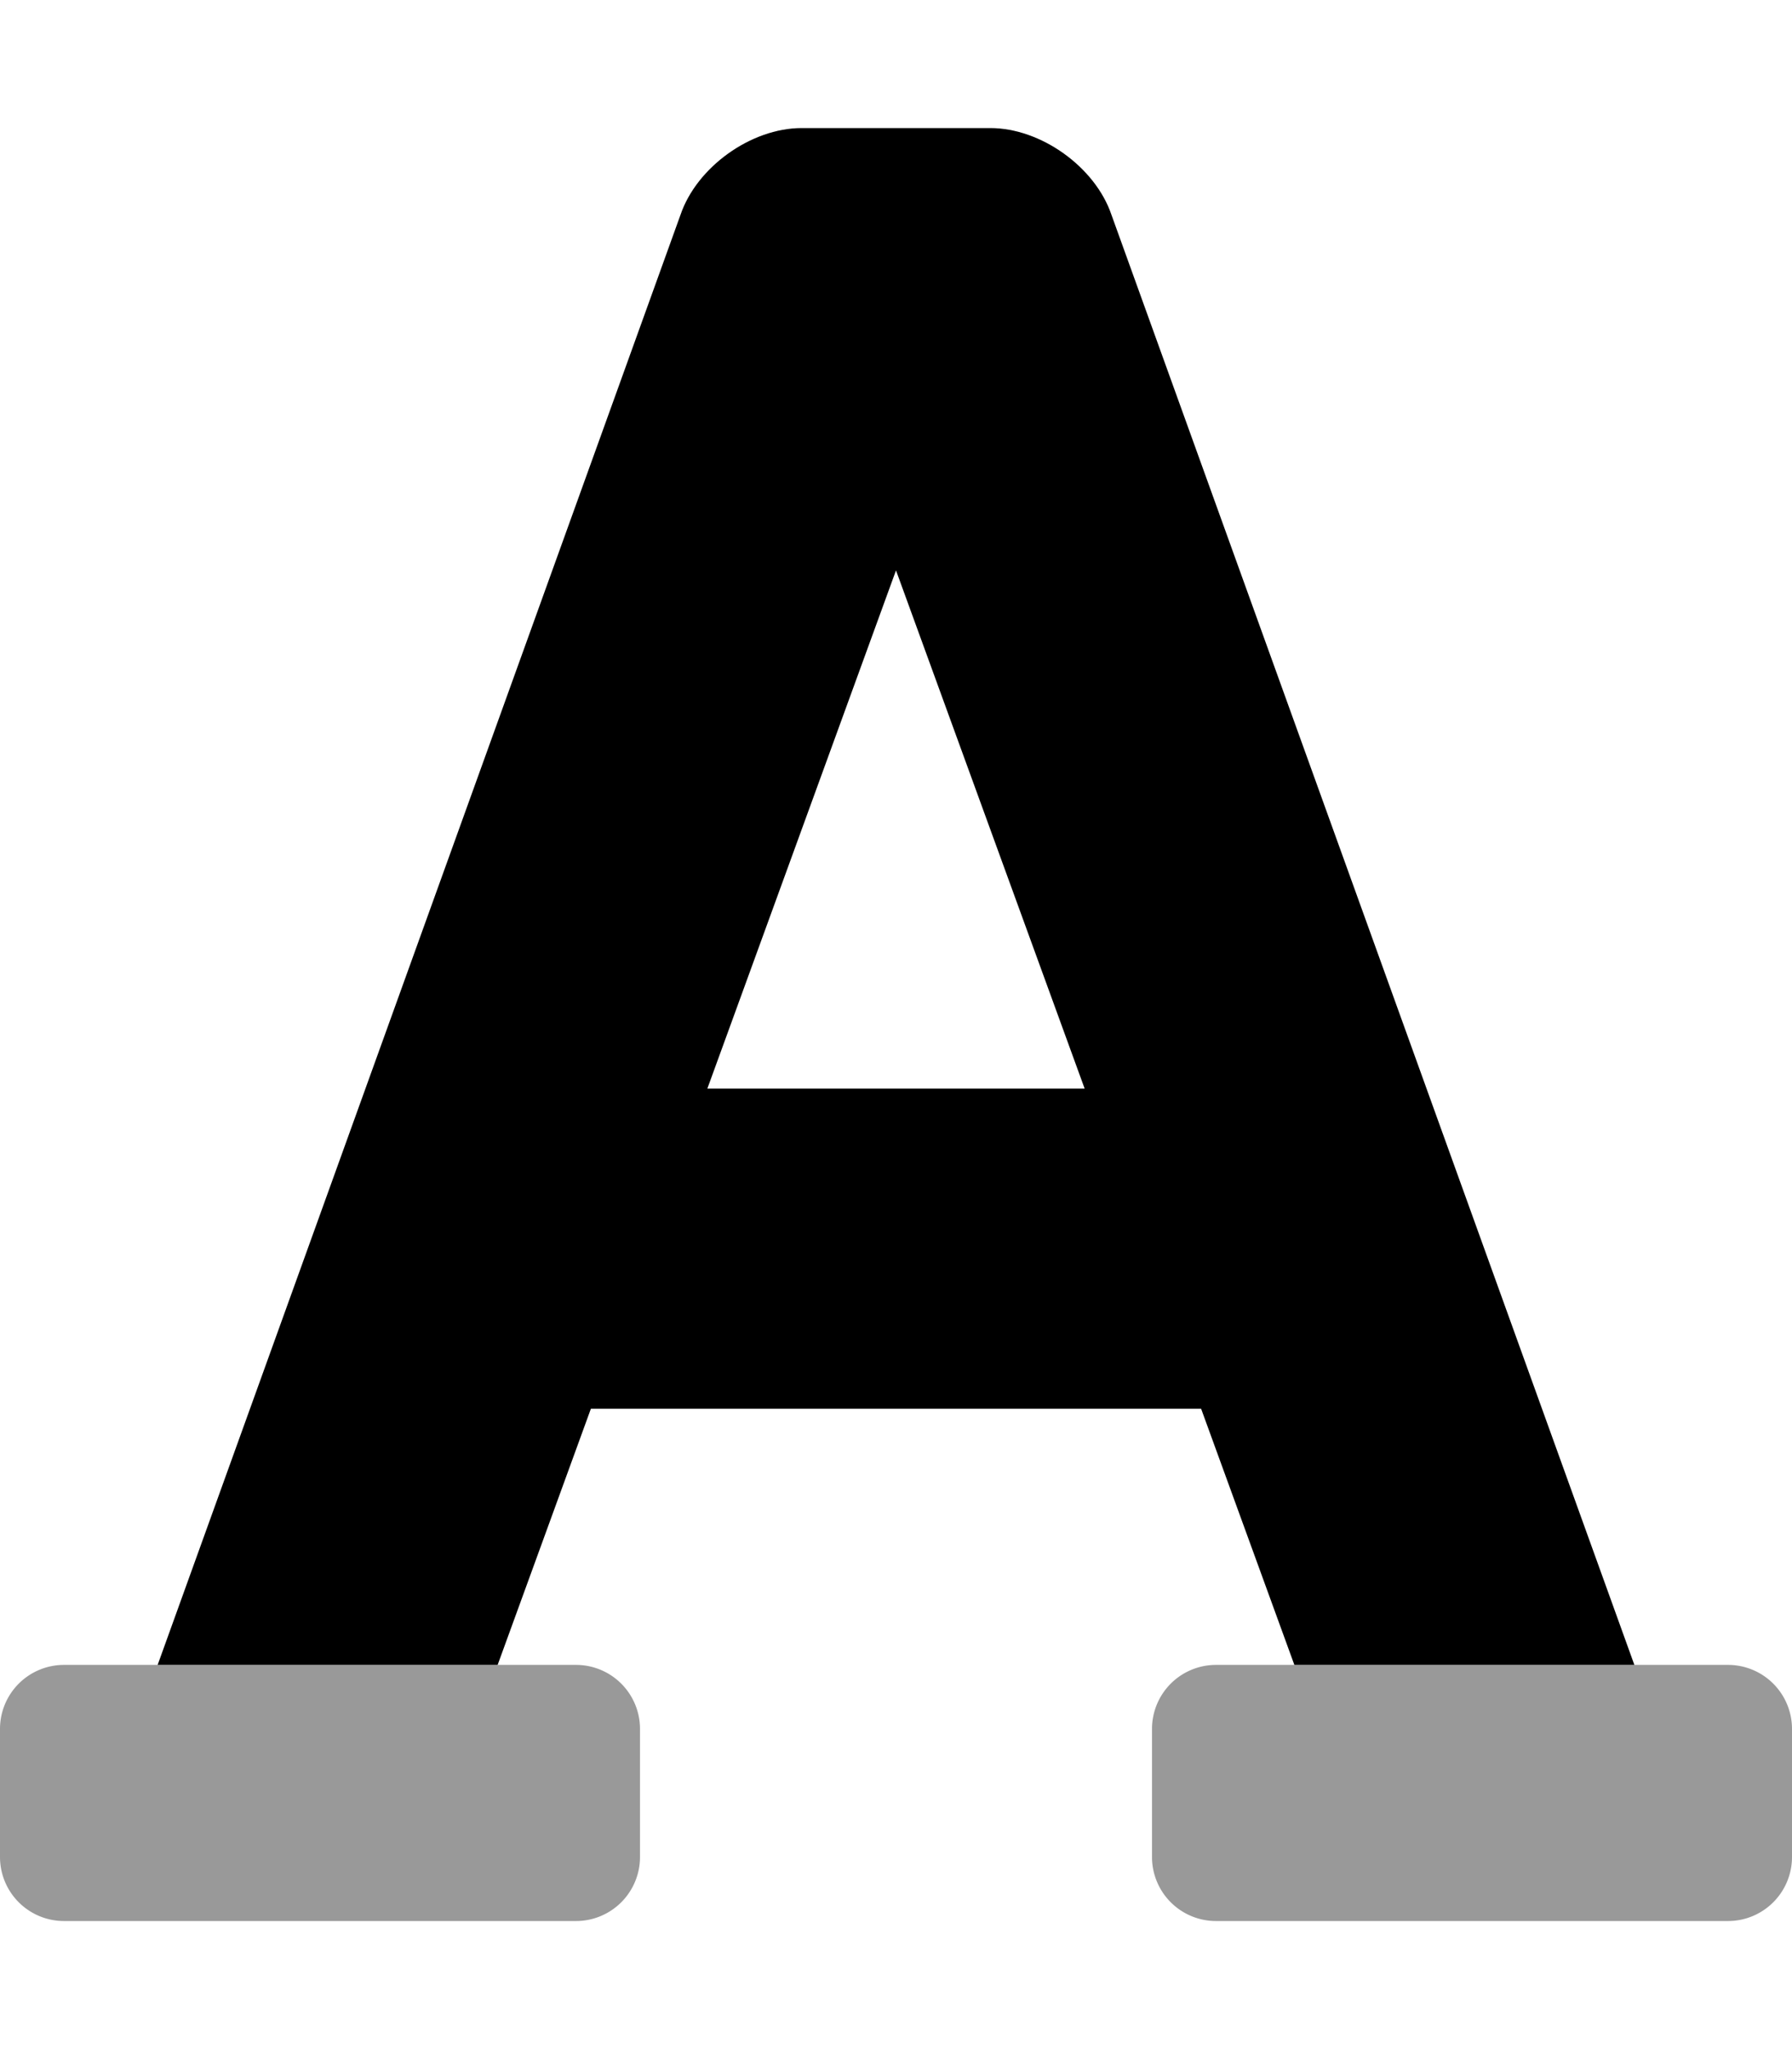
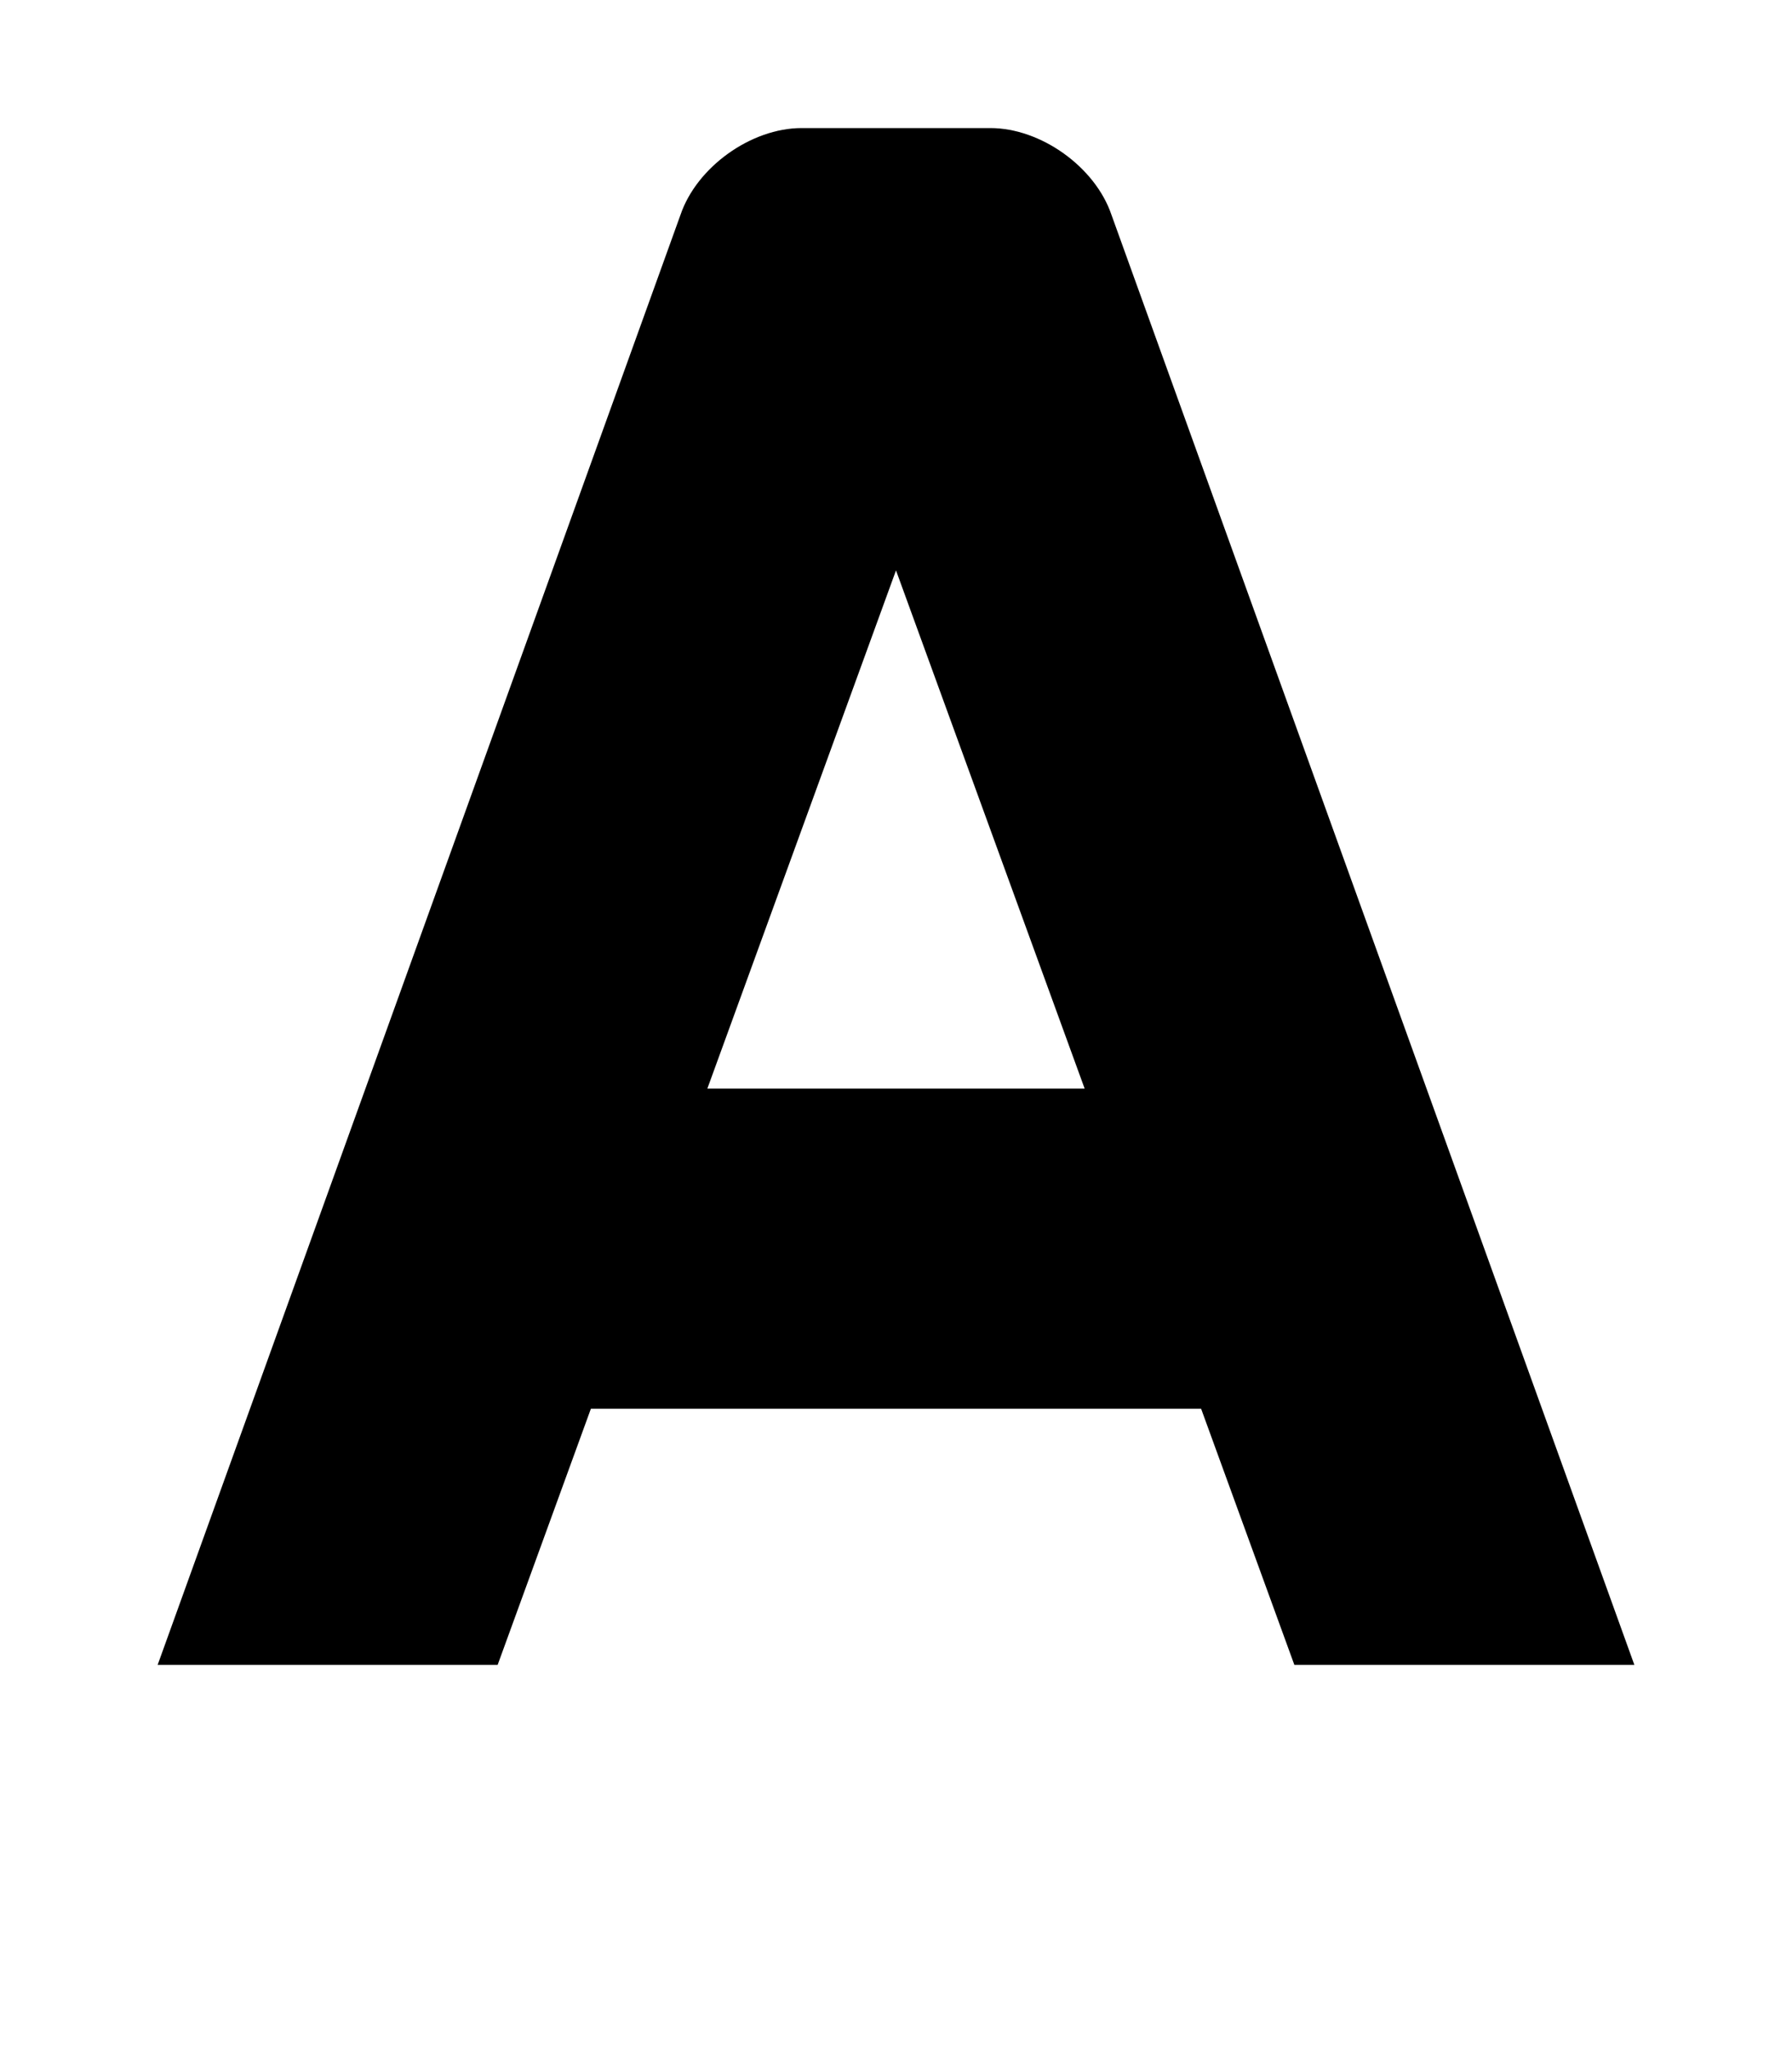
<svg xmlns="http://www.w3.org/2000/svg" viewBox="0 0 448 512">
  <defs>
    <style>.fa-secondary{opacity:.4}</style>
  </defs>
-   <path d="M432 416H304a16 16 0 0 0-16 16v32a16 16 0 0 0 16 16h128a16 16 0 0 0 16-16v-32a16 16 0 0 0-16-16zm-288 0H16a16 16 0 0 0-16 16v32a16 16 0 0 0 16 16h128a16 16 0 0 0 16-16v-32a16 16 0 0 0-16-16z" class="fa-secondary" />
  <path d="M147.72 352h152.56l23.31 64h85L277.87 53.69C273.81 41.72 260.22 32 247.59 32h-47.18c-12.63 0-26.22 9.72-30.29 21.69L39.41 416h85zM224 142.52L271.16 272h-94.32z" class="fa-primary" />
</svg>